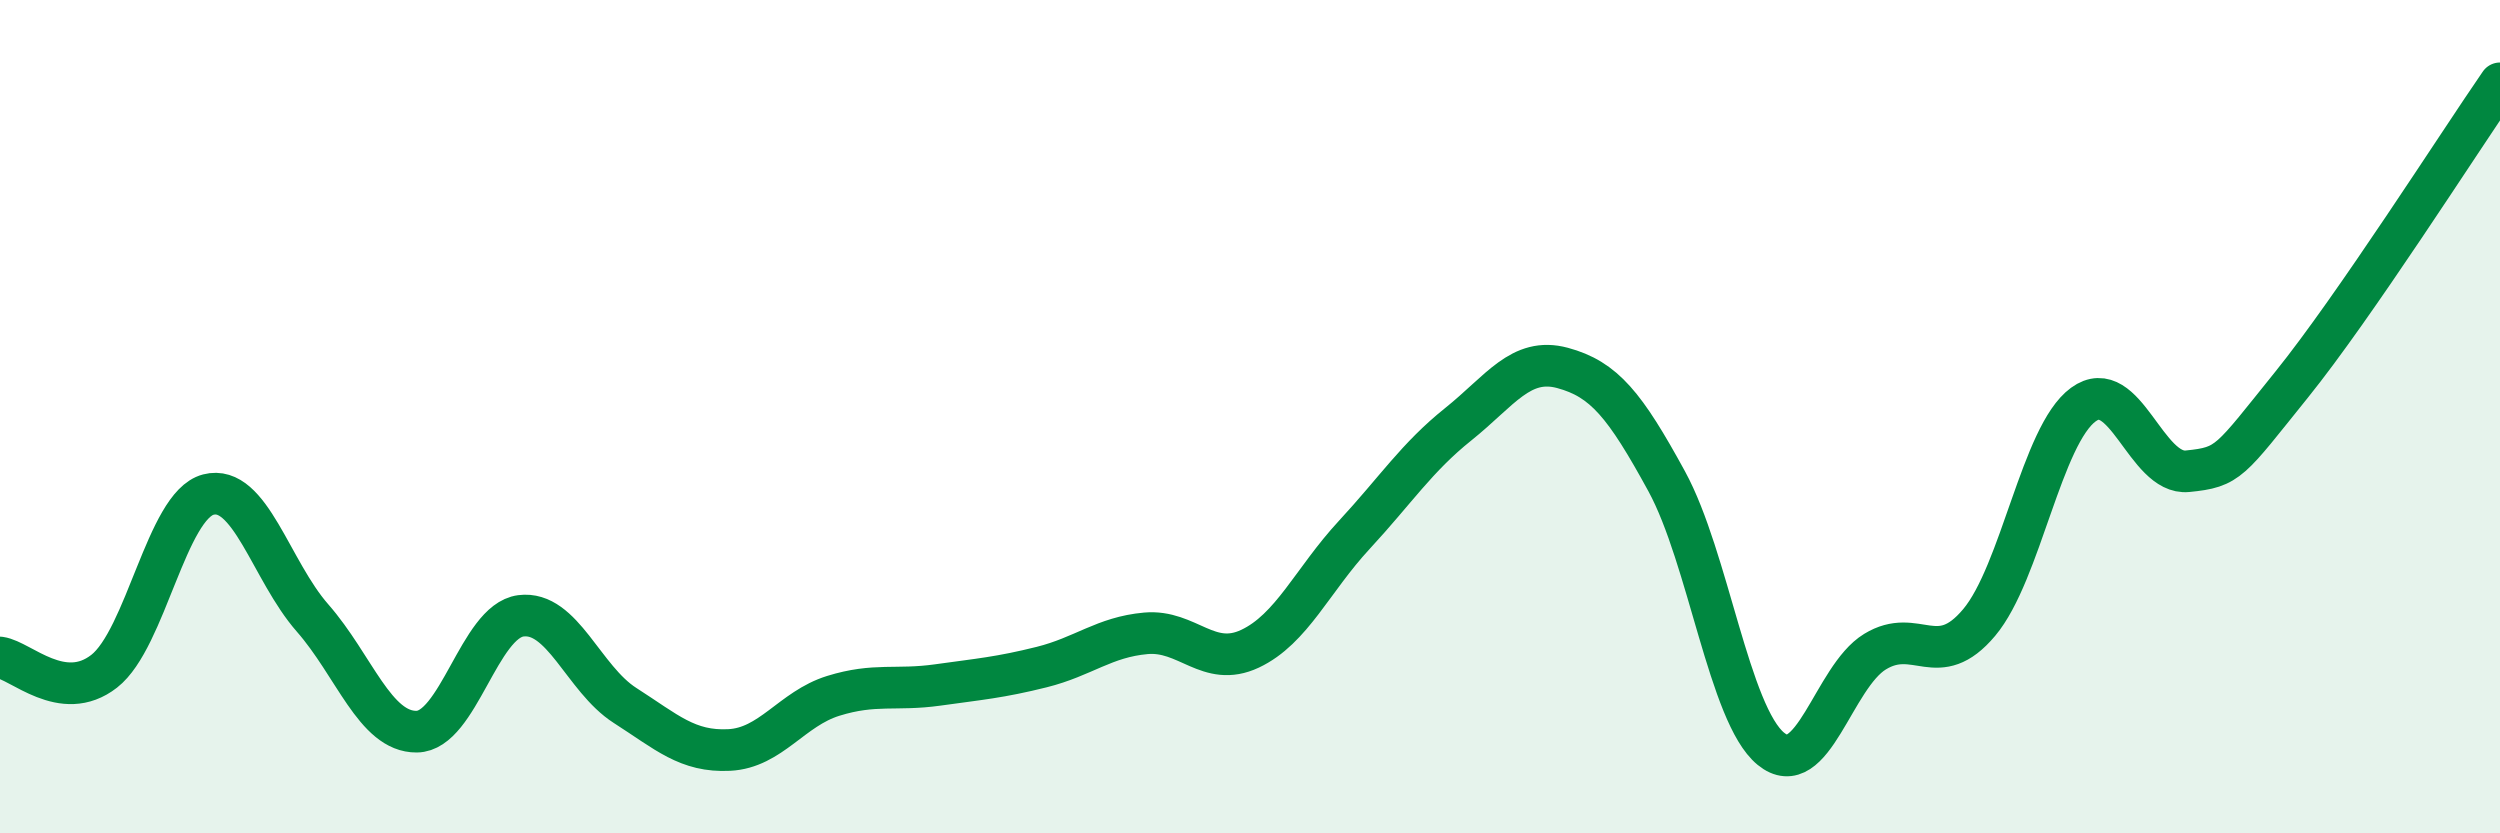
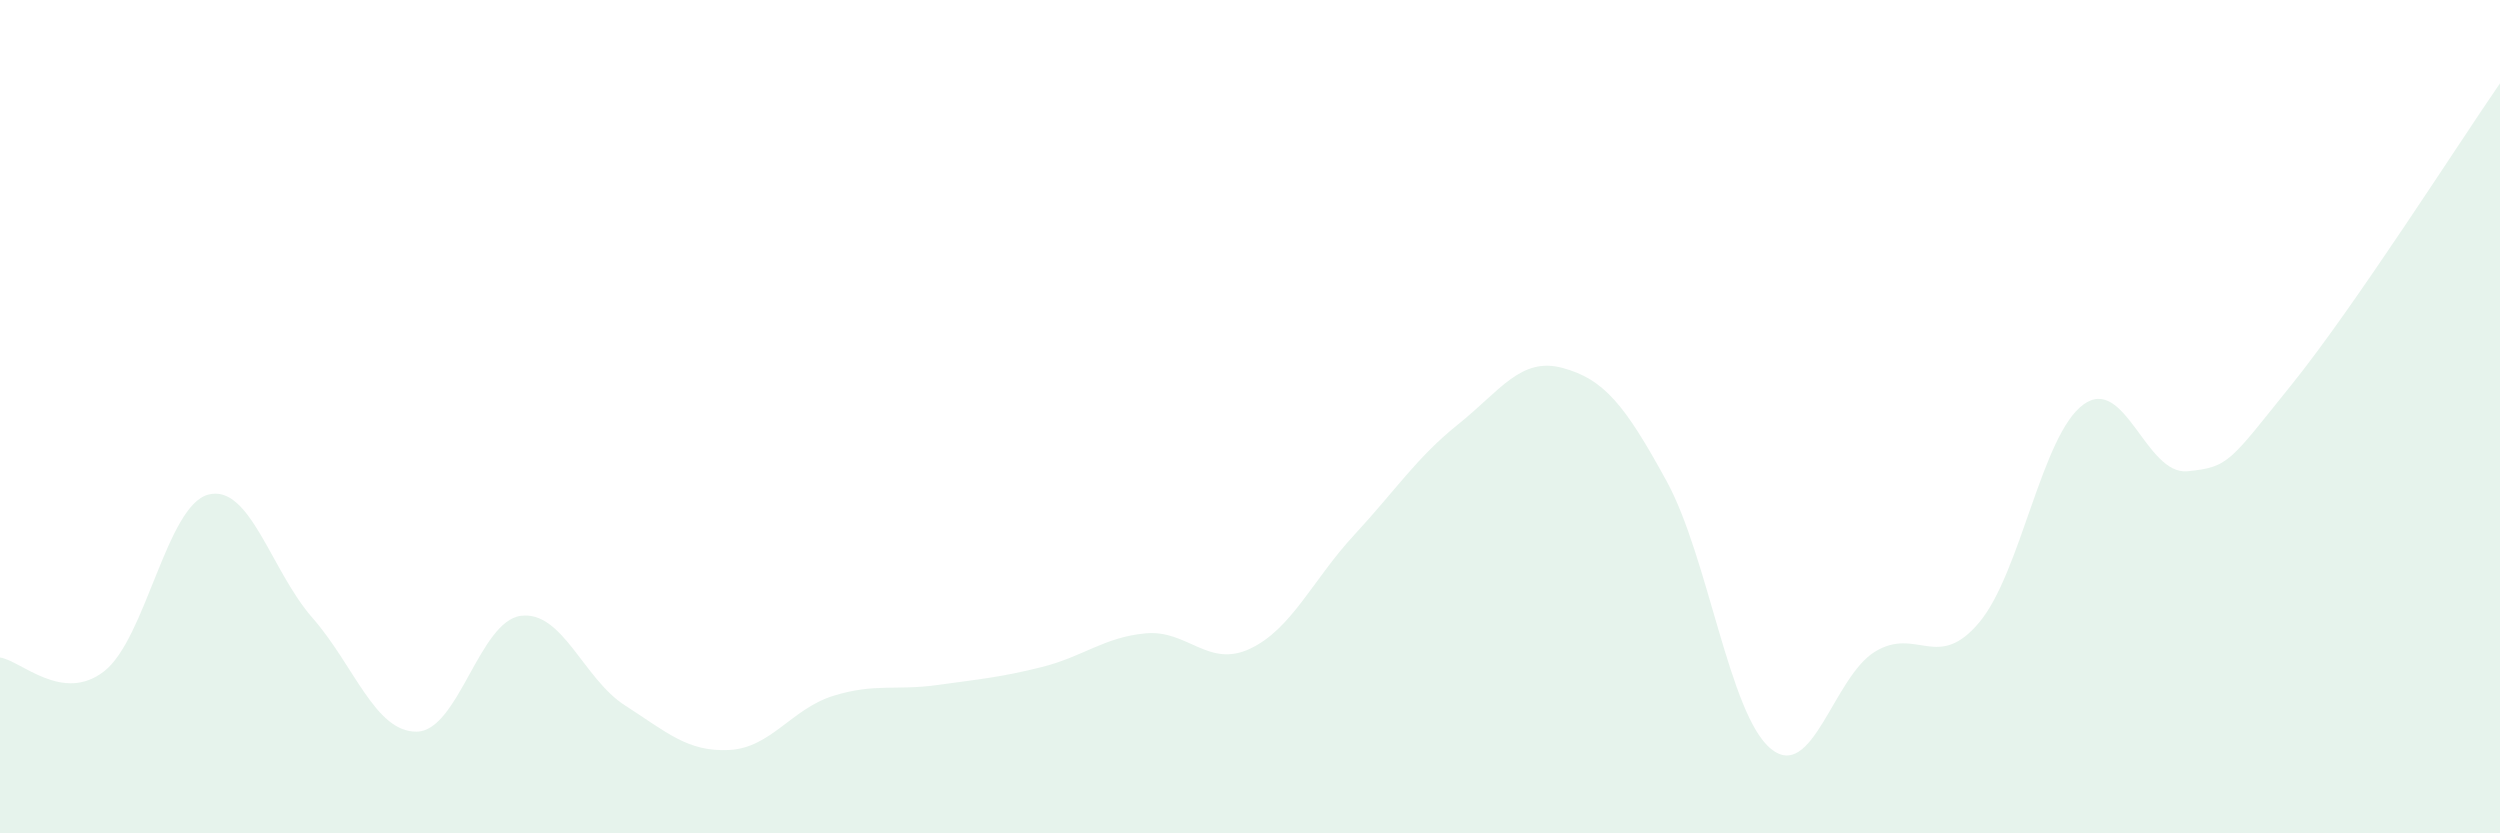
<svg xmlns="http://www.w3.org/2000/svg" width="60" height="20" viewBox="0 0 60 20">
  <path d="M 0,15.78 C 0.5,15.85 1.5,16.89 2.5,16.11 C 3.5,15.33 4,12.13 5,11.87 C 6,11.61 6.5,13.69 7.5,14.83 C 8.5,15.97 9,17.57 10,17.56 C 11,17.55 11.5,14.91 12.5,14.78 C 13.5,14.65 14,16.29 15,16.93 C 16,17.57 16.5,18.05 17.5,18 C 18.5,17.95 19,17.01 20,16.7 C 21,16.39 21.5,16.58 22.5,16.44 C 23.5,16.3 24,16.26 25,16.01 C 26,15.76 26.5,15.29 27.5,15.2 C 28.5,15.11 29,16.04 30,15.57 C 31,15.1 31.5,13.92 32.5,12.84 C 33.5,11.76 34,10.98 35,10.18 C 36,9.38 36.5,8.56 37.5,8.83 C 38.5,9.1 39,9.72 40,11.55 C 41,13.38 41.5,17.15 42.5,17.97 C 43.5,18.79 44,16.25 45,15.64 C 46,15.03 46.5,16.13 47.5,14.94 C 48.5,13.75 49,10.44 50,9.71 C 51,8.98 51.5,11.41 52.5,11.31 C 53.5,11.21 53.5,11.09 55,9.23 C 56.5,7.37 59,3.45 60,2L60 20L0 20Z" fill="#008740" opacity="0.1" stroke-linecap="round" stroke-linejoin="round" />
-   <path d="M 0,15.78 C 0.5,15.85 1.5,16.89 2.5,16.11 C 3.5,15.33 4,12.13 5,11.87 C 6,11.61 6.5,13.69 7.5,14.83 C 8.5,15.97 9,17.57 10,17.56 C 11,17.55 11.5,14.91 12.5,14.78 C 13.5,14.65 14,16.29 15,16.93 C 16,17.57 16.5,18.05 17.5,18 C 18.5,17.95 19,17.01 20,16.7 C 21,16.39 21.5,16.58 22.5,16.44 C 23.5,16.3 24,16.26 25,16.01 C 26,15.76 26.5,15.29 27.5,15.2 C 28.5,15.11 29,16.04 30,15.57 C 31,15.1 31.5,13.92 32.5,12.84 C 33.5,11.76 34,10.98 35,10.18 C 36,9.38 36.5,8.56 37.5,8.83 C 38.5,9.1 39,9.72 40,11.55 C 41,13.38 41.5,17.15 42.5,17.97 C 43.5,18.79 44,16.25 45,15.64 C 46,15.03 46.5,16.13 47.5,14.94 C 48.5,13.75 49,10.44 50,9.71 C 51,8.98 51.5,11.41 52.5,11.31 C 53.5,11.21 53.5,11.09 55,9.23 C 56.5,7.37 59,3.45 60,2" stroke="#008740" stroke-width="1" fill="none" stroke-linecap="round" stroke-linejoin="round" />
</svg>